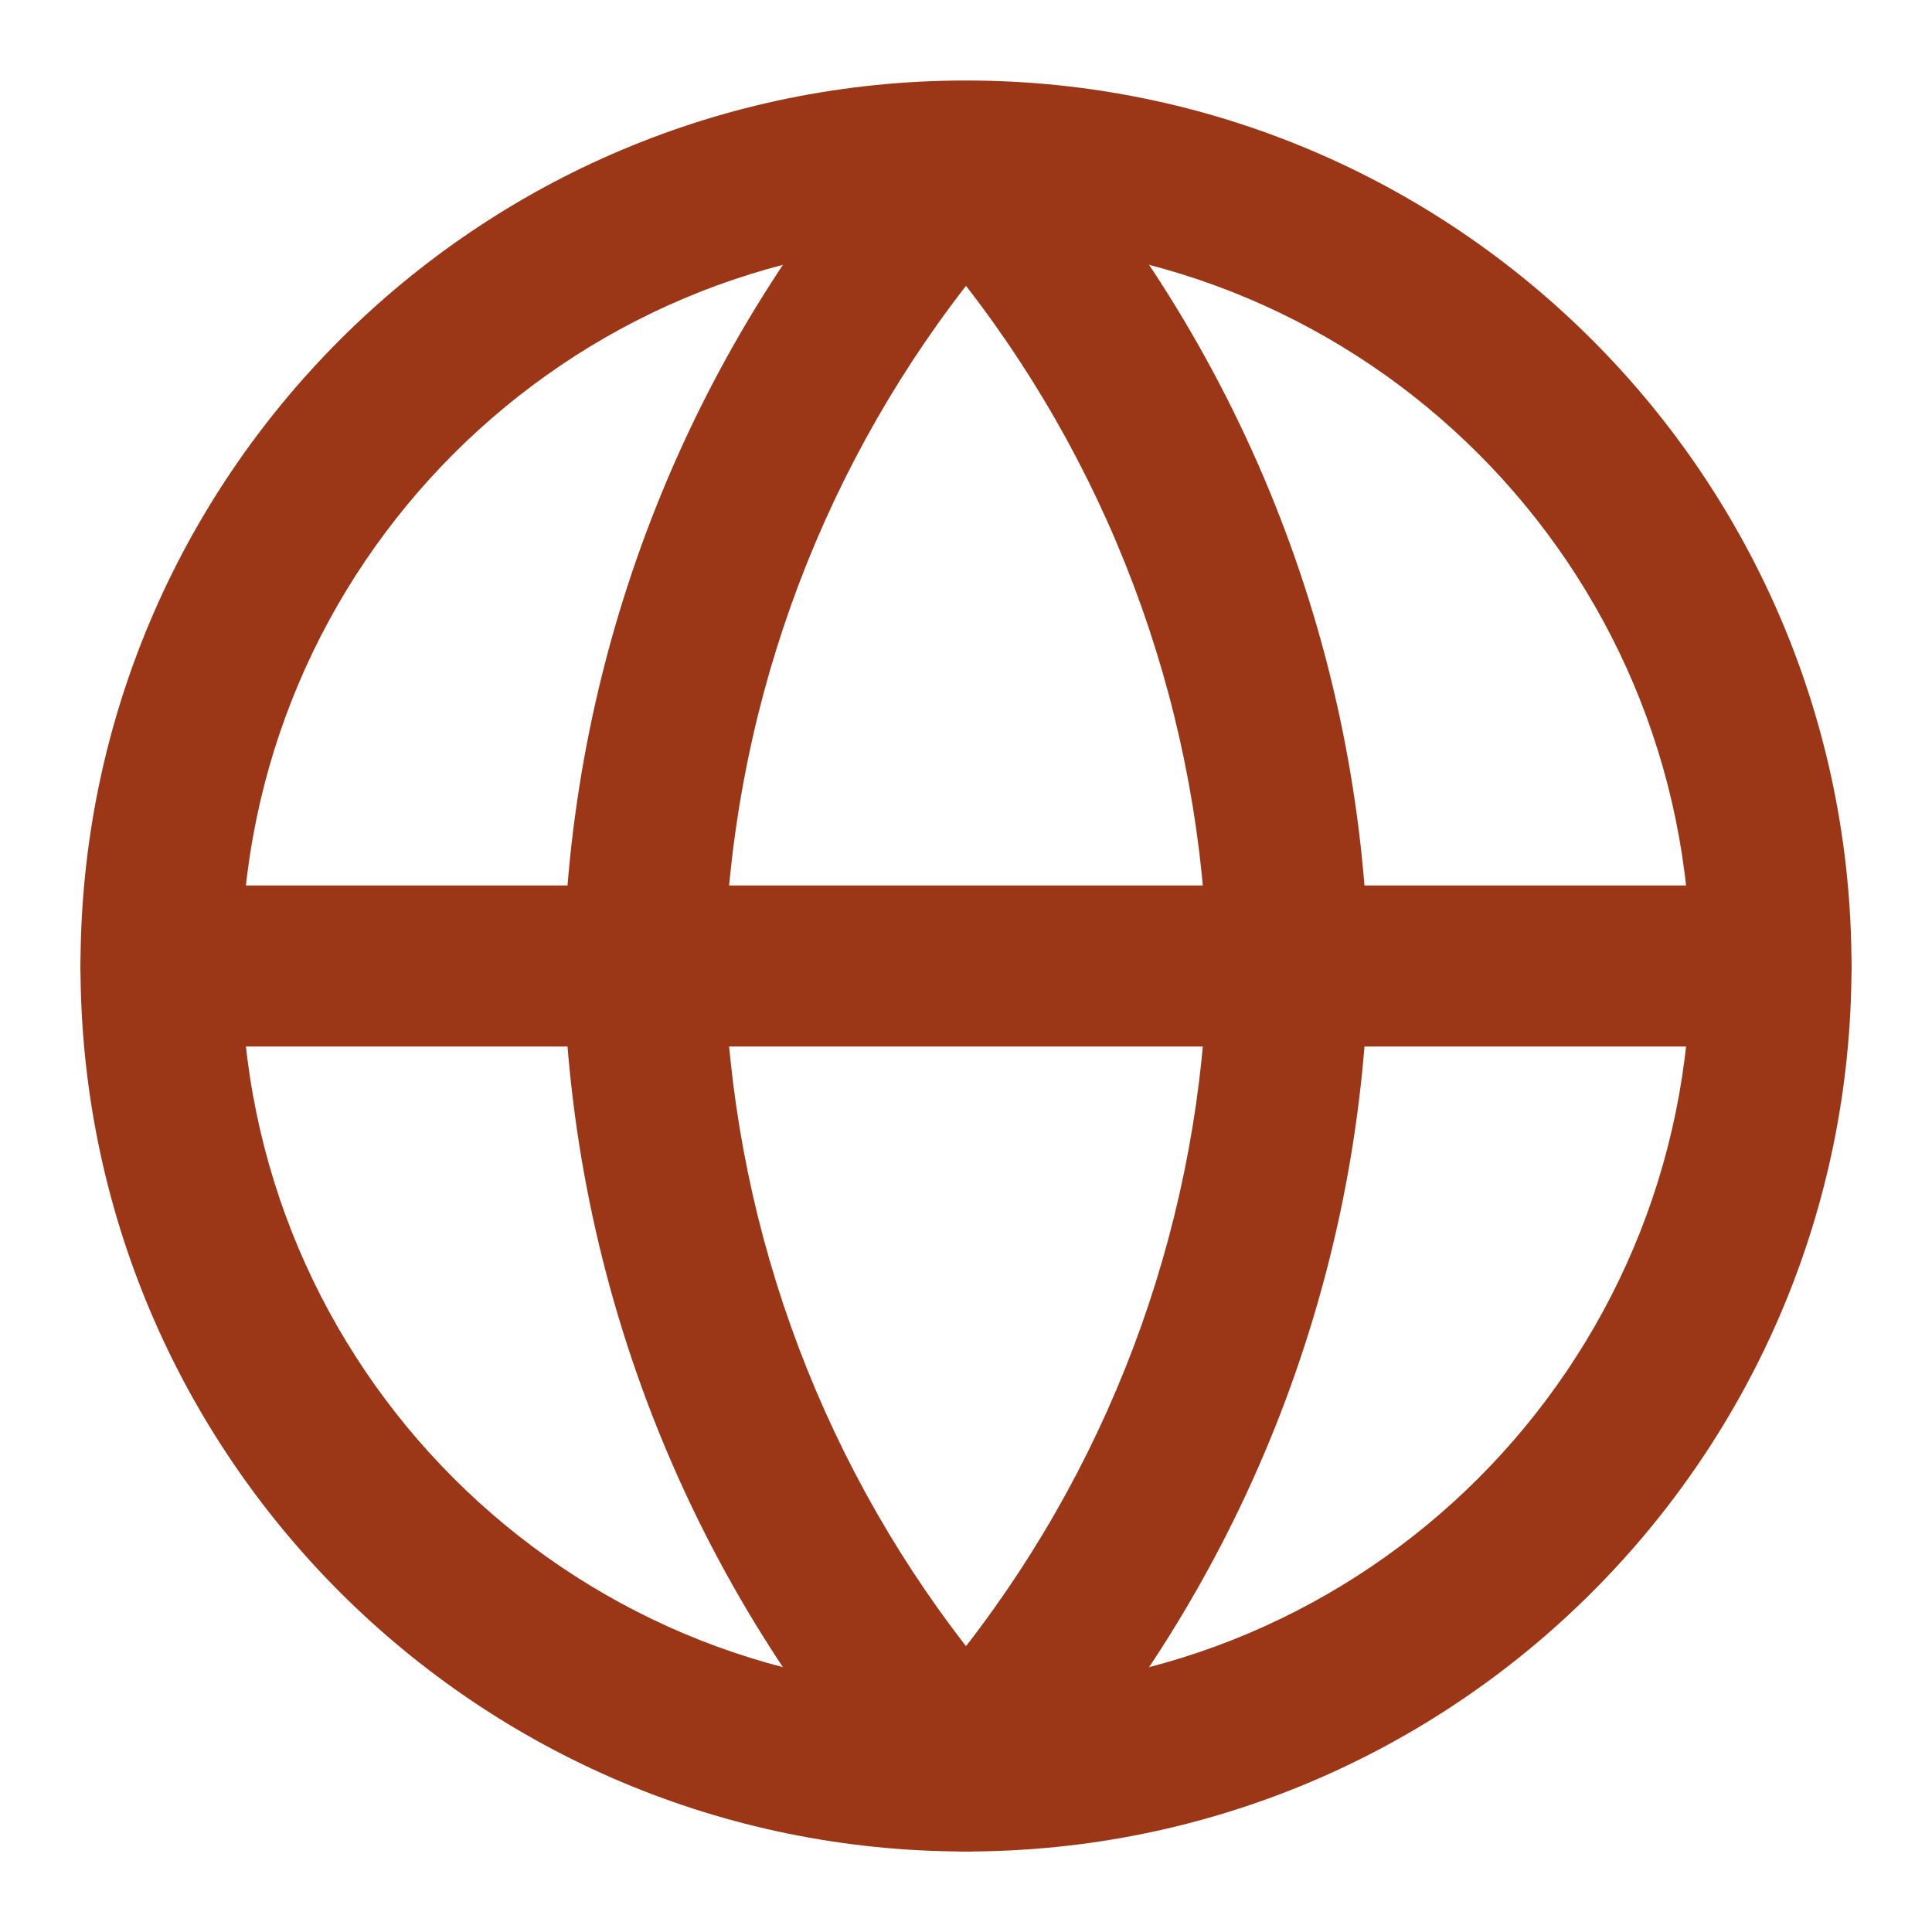
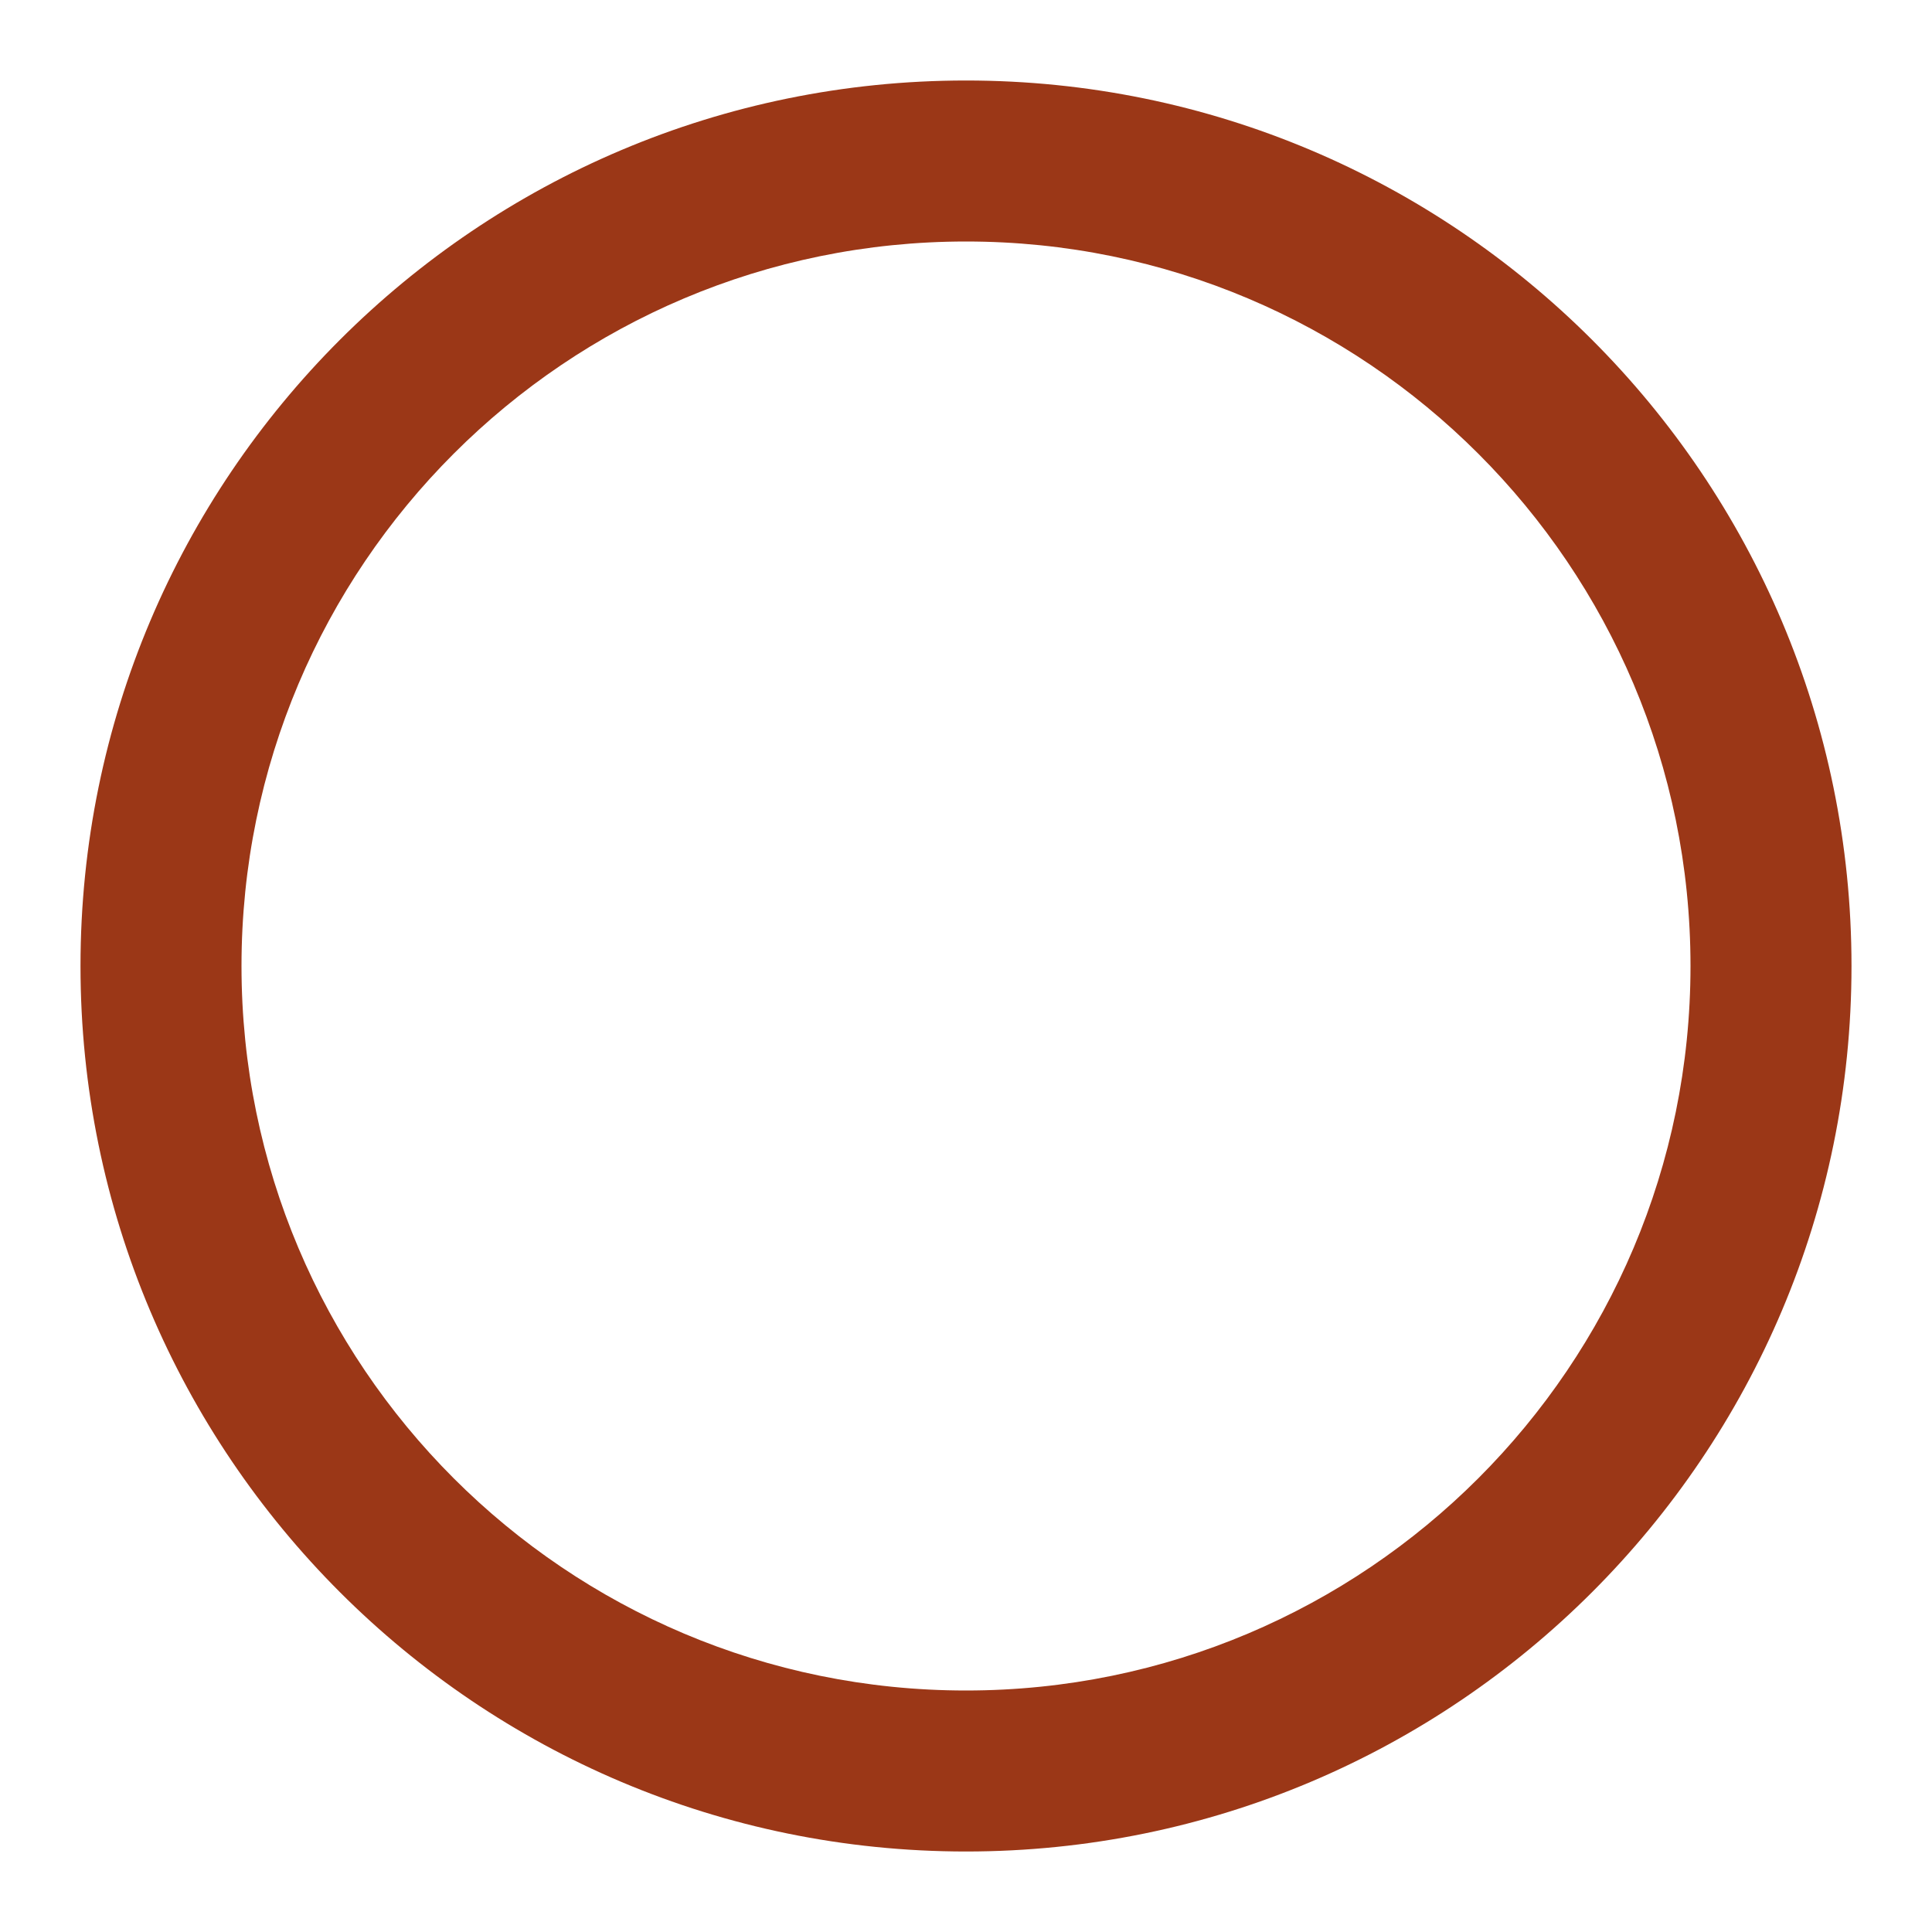
<svg xmlns="http://www.w3.org/2000/svg" width="18" height="18" viewBox="0 0 18 18" fill="none">
  <path fill-rule="evenodd" clip-rule="evenodd" d="M9 2.25C5.272 2.25 2.25 5.272 2.25 9C2.25 12.728 5.272 15.75 9 15.75C12.728 15.75 15.75 12.728 15.75 9C15.75 5.272 12.728 2.25 9 2.25ZM0.75 9C0.75 4.444 4.444 0.75 9 0.75C13.556 0.75 17.25 4.444 17.25 9C17.25 13.556 13.556 17.25 9 17.25C4.444 17.25 0.75 13.556 0.75 9Z" fill="#9B3717" />
-   <path fill-rule="evenodd" clip-rule="evenodd" d="M0.75 9C0.75 8.586 1.086 8.25 1.5 8.25H16.5C16.914 8.25 17.25 8.586 17.25 9C17.25 9.414 16.914 9.75 16.5 9.75H1.5C1.086 9.75 0.75 9.414 0.75 9Z" fill="#9B3717" />
-   <path fill-rule="evenodd" clip-rule="evenodd" d="M6.75 9C6.802 11.306 7.595 13.526 9 15.337C10.405 13.526 11.198 11.306 11.25 9C11.198 6.694 10.405 4.474 9 2.663C7.595 4.474 6.802 6.694 6.75 9ZM9 1.5L8.446 0.994C6.448 3.182 5.312 6.022 5.25 8.984C5.25 8.995 5.25 9.005 5.25 9.016C5.312 11.978 6.448 14.818 8.446 17.006C8.588 17.161 8.789 17.25 9 17.25C9.211 17.25 9.412 17.161 9.554 17.006C11.552 14.818 12.688 11.978 12.75 9.016C12.75 9.005 12.75 8.995 12.75 8.984C12.688 6.022 11.552 3.182 9.554 0.994L9 1.5Z" fill="#9B3717" />
</svg>